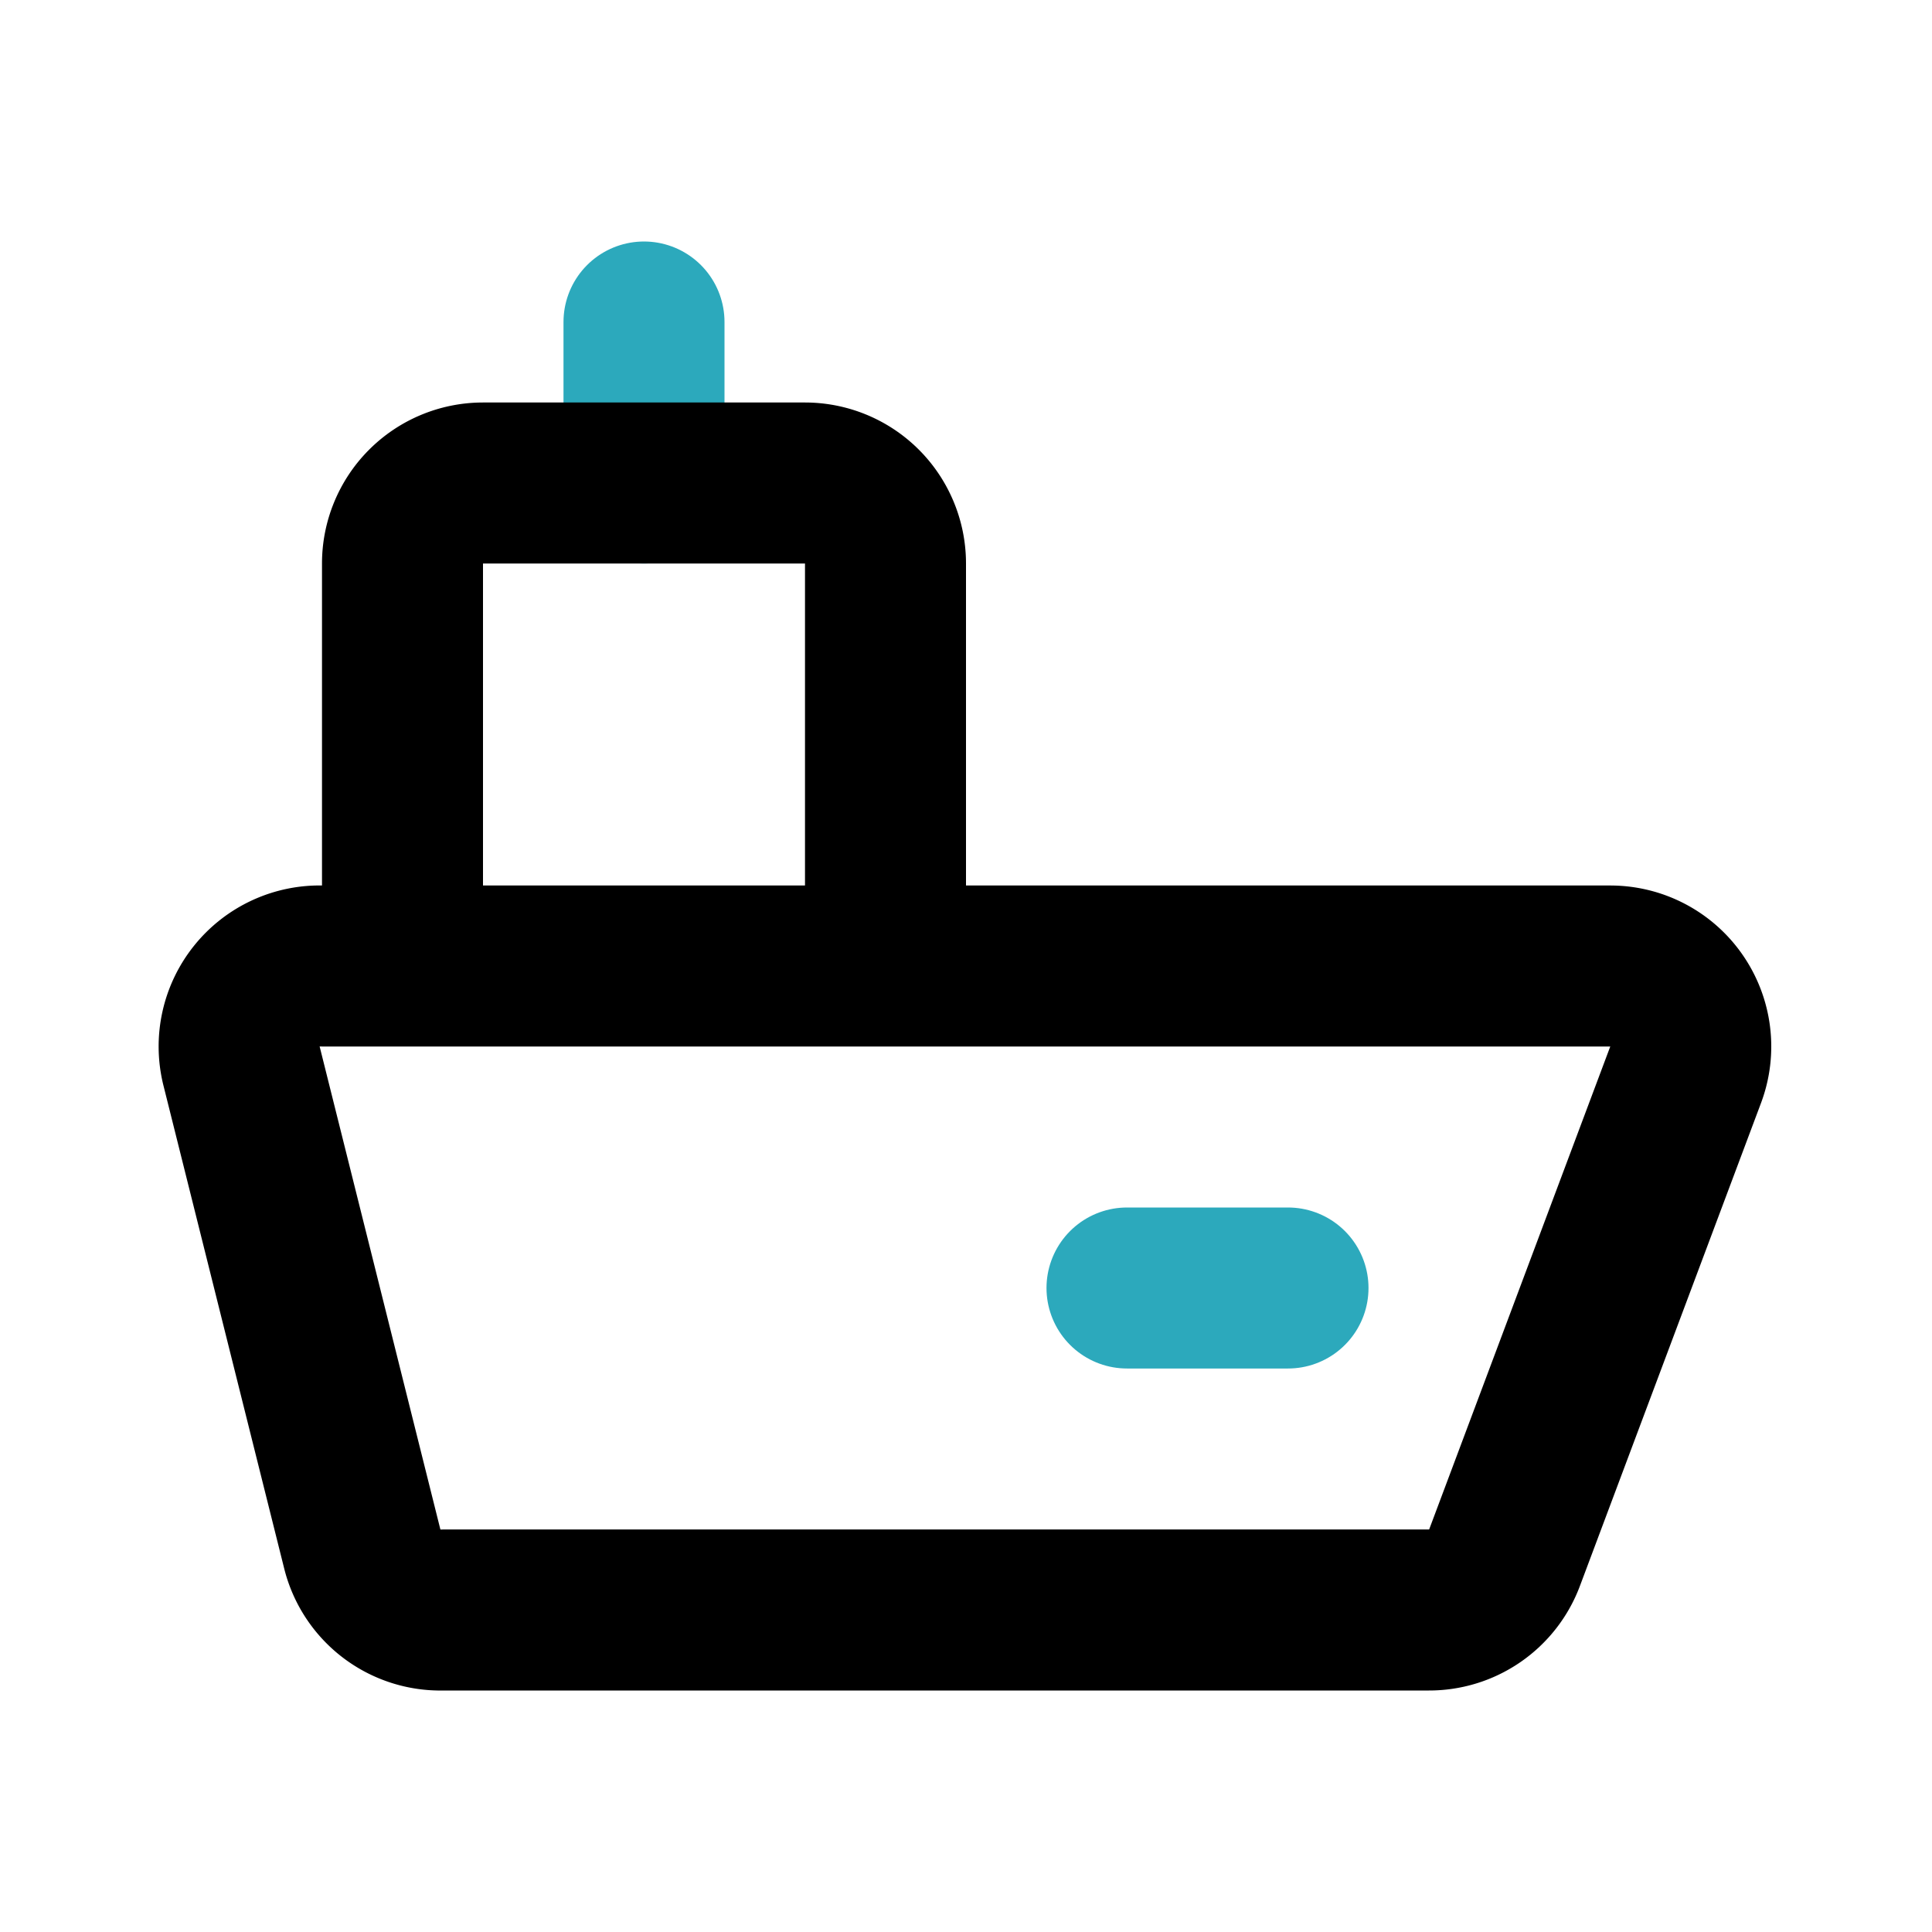
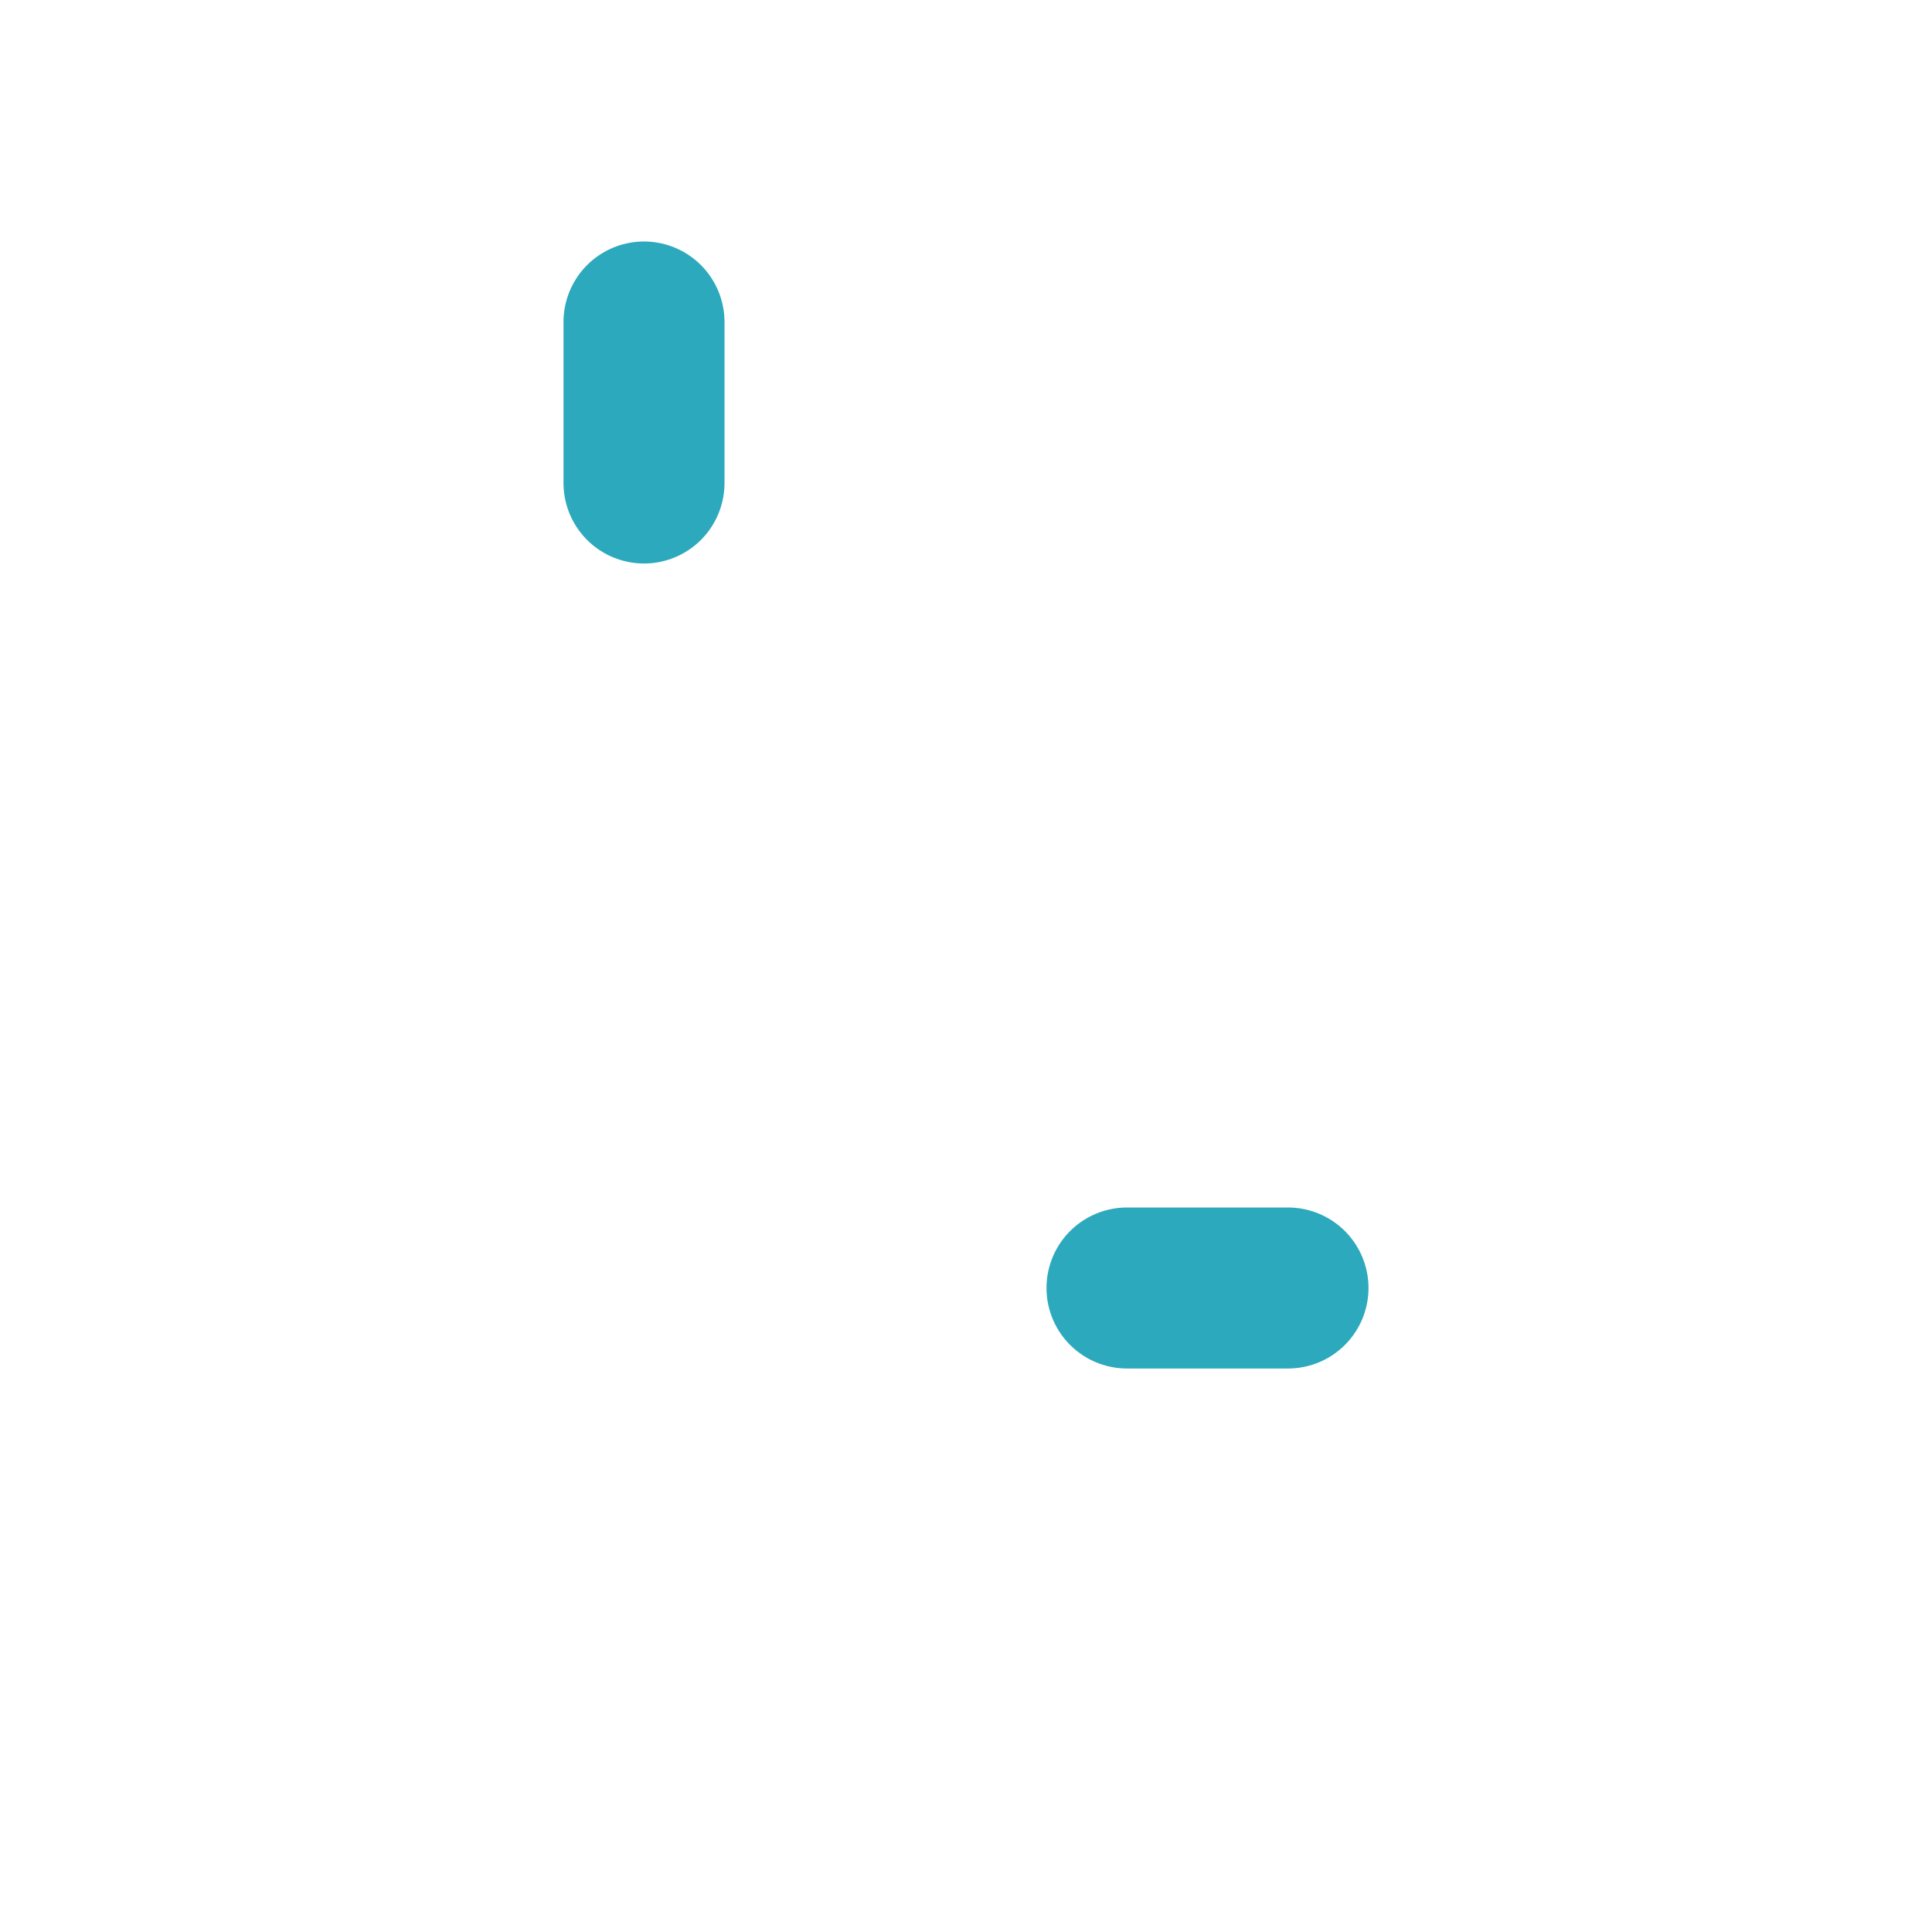
<svg xmlns="http://www.w3.org/2000/svg" fill="#000000" width="800px" height="800px" viewBox="0 0 24 24" id="cargo-ship" data-name="Line Color" class="icon line-color">
  <path id="secondary" d="M8,4V6m8,10H14" style="fill: none; stroke: rgb(44, 169, 188); stroke-linecap: round; stroke-linejoin: round; stroke-width: 2;" />
-   <path id="primary" d="M20,12a1,1,0,0,1,.94,1.35l-2.25,6a1,1,0,0,1-.94.65H5.5a1,1,0,0,1-1-.76l-1.5-6A1,1,0,0,1,4,12ZM11,7a1,1,0,0,0-1-1H6A1,1,0,0,0,5,7v5h6Z" style="fill: none; stroke: rgb(0, 0, 0); stroke-linecap: round; stroke-linejoin: round; stroke-width: 2;" />
</svg>